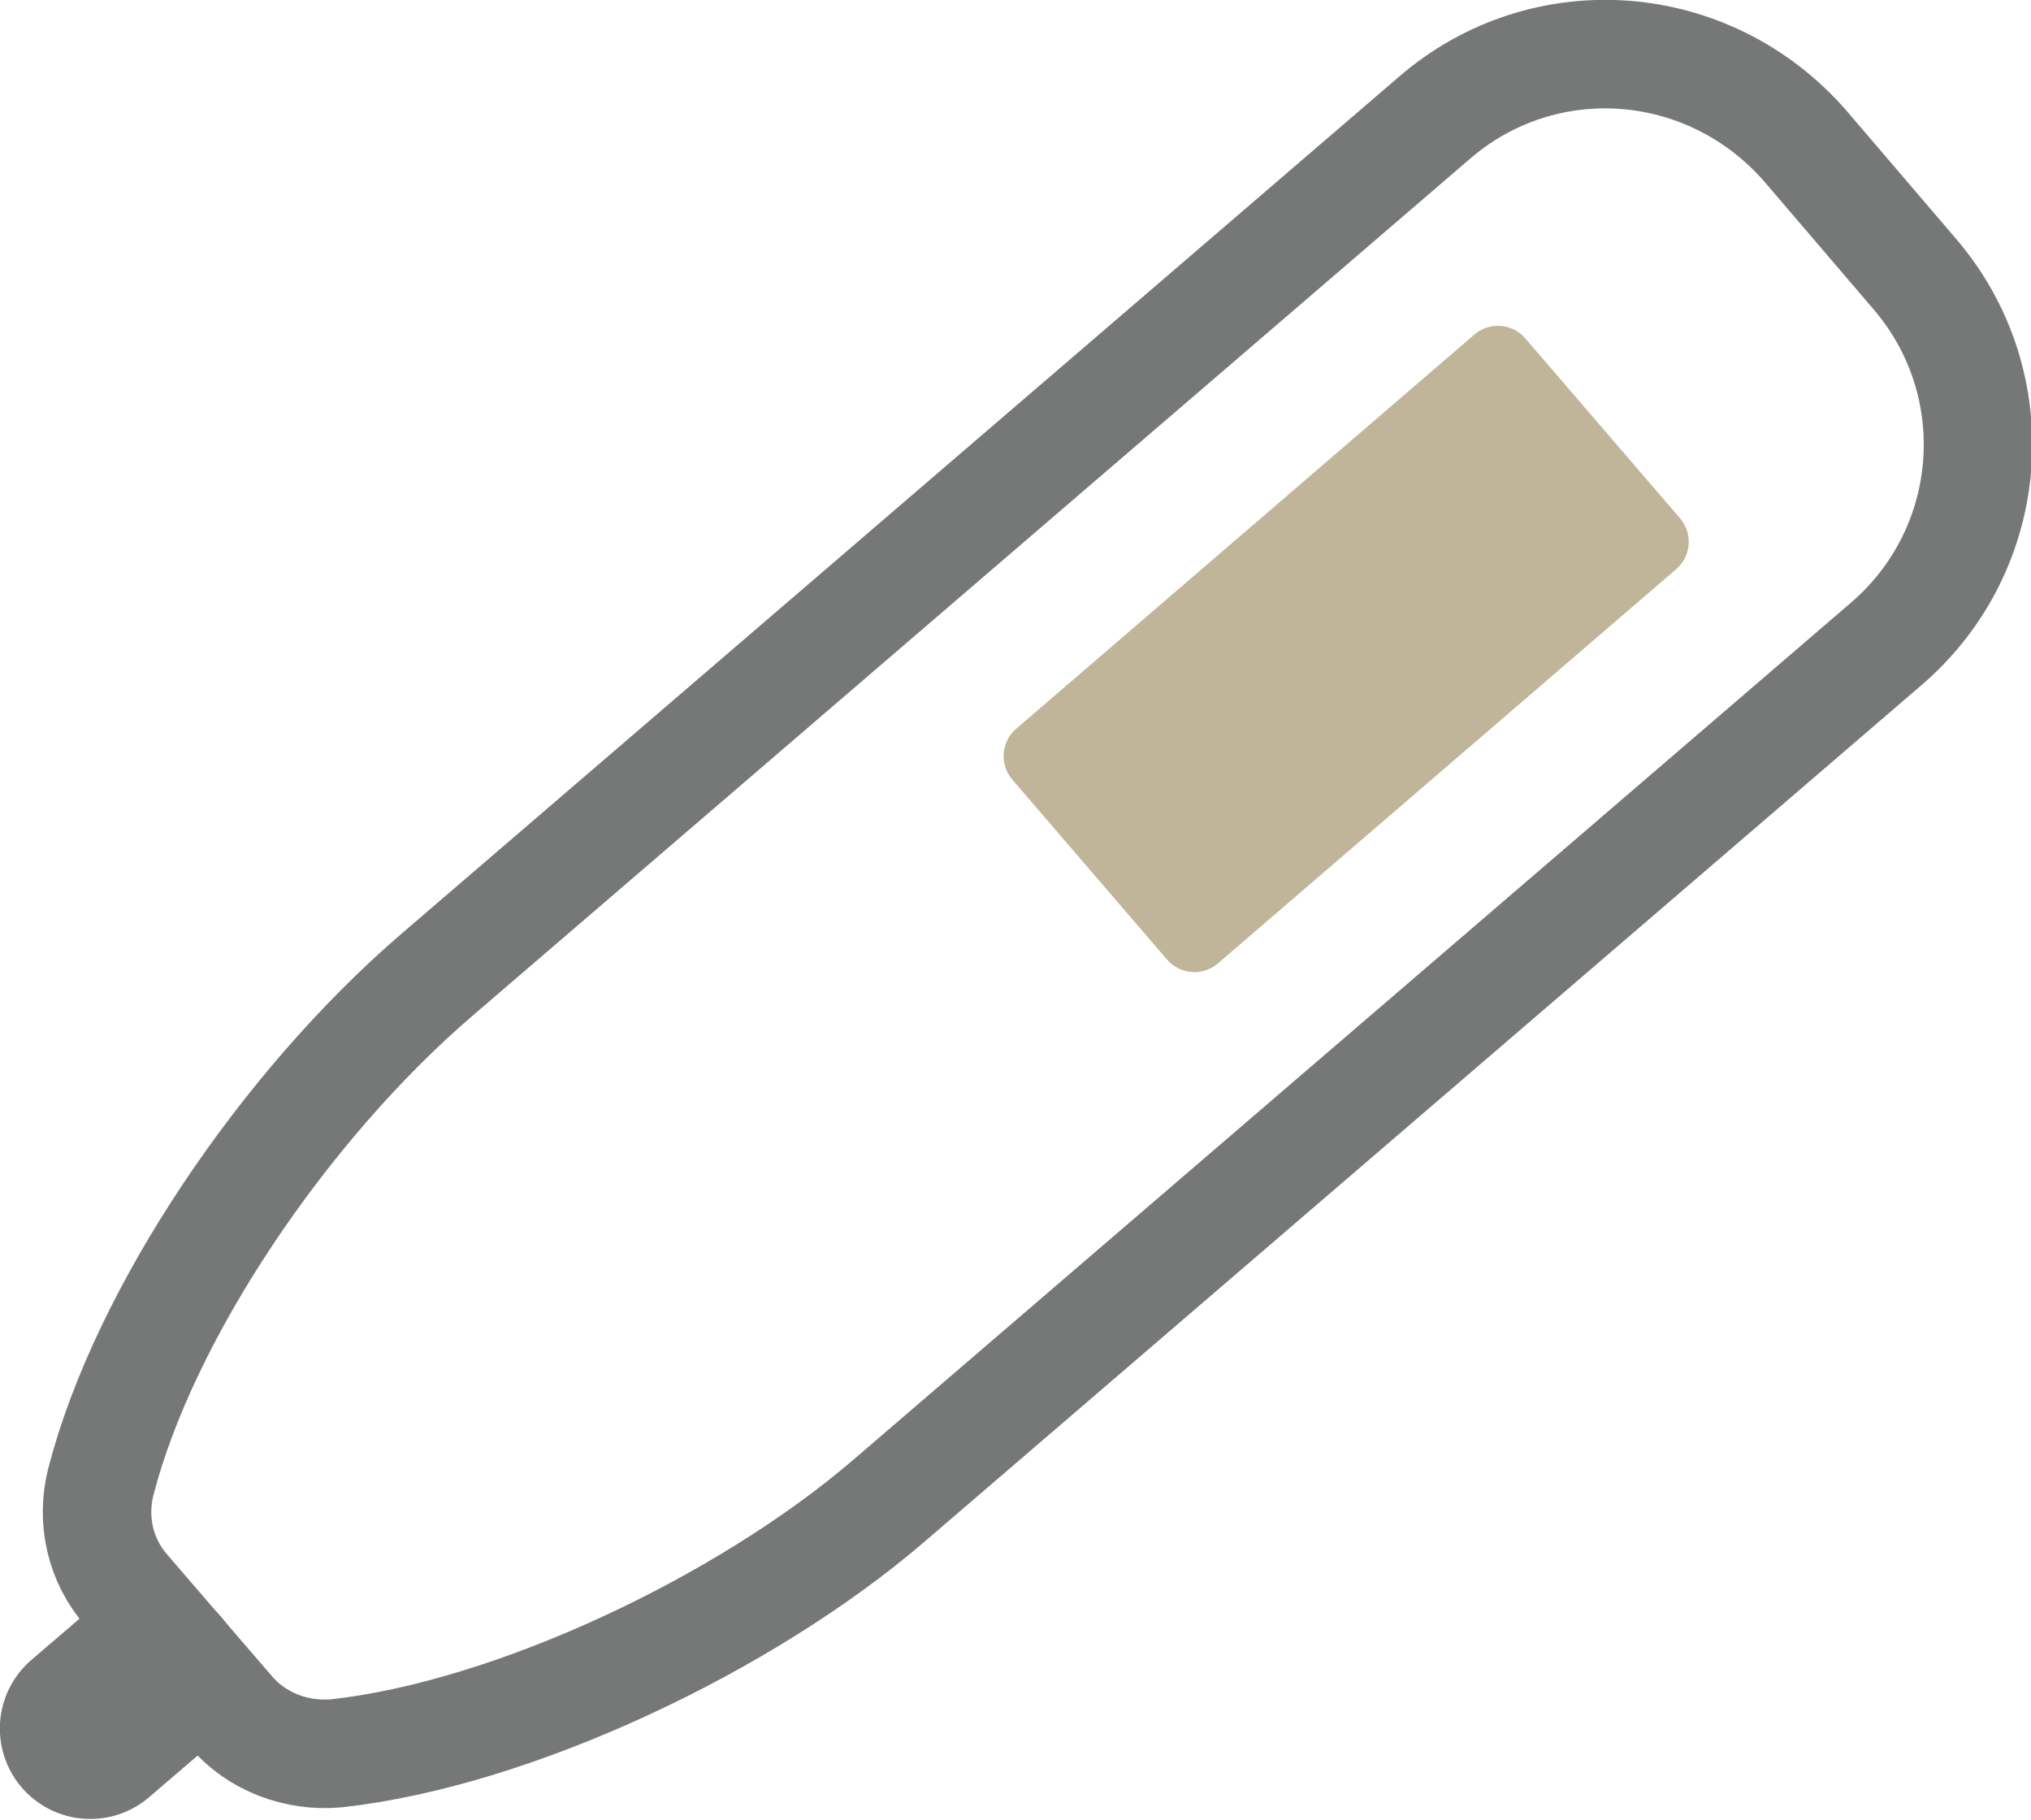
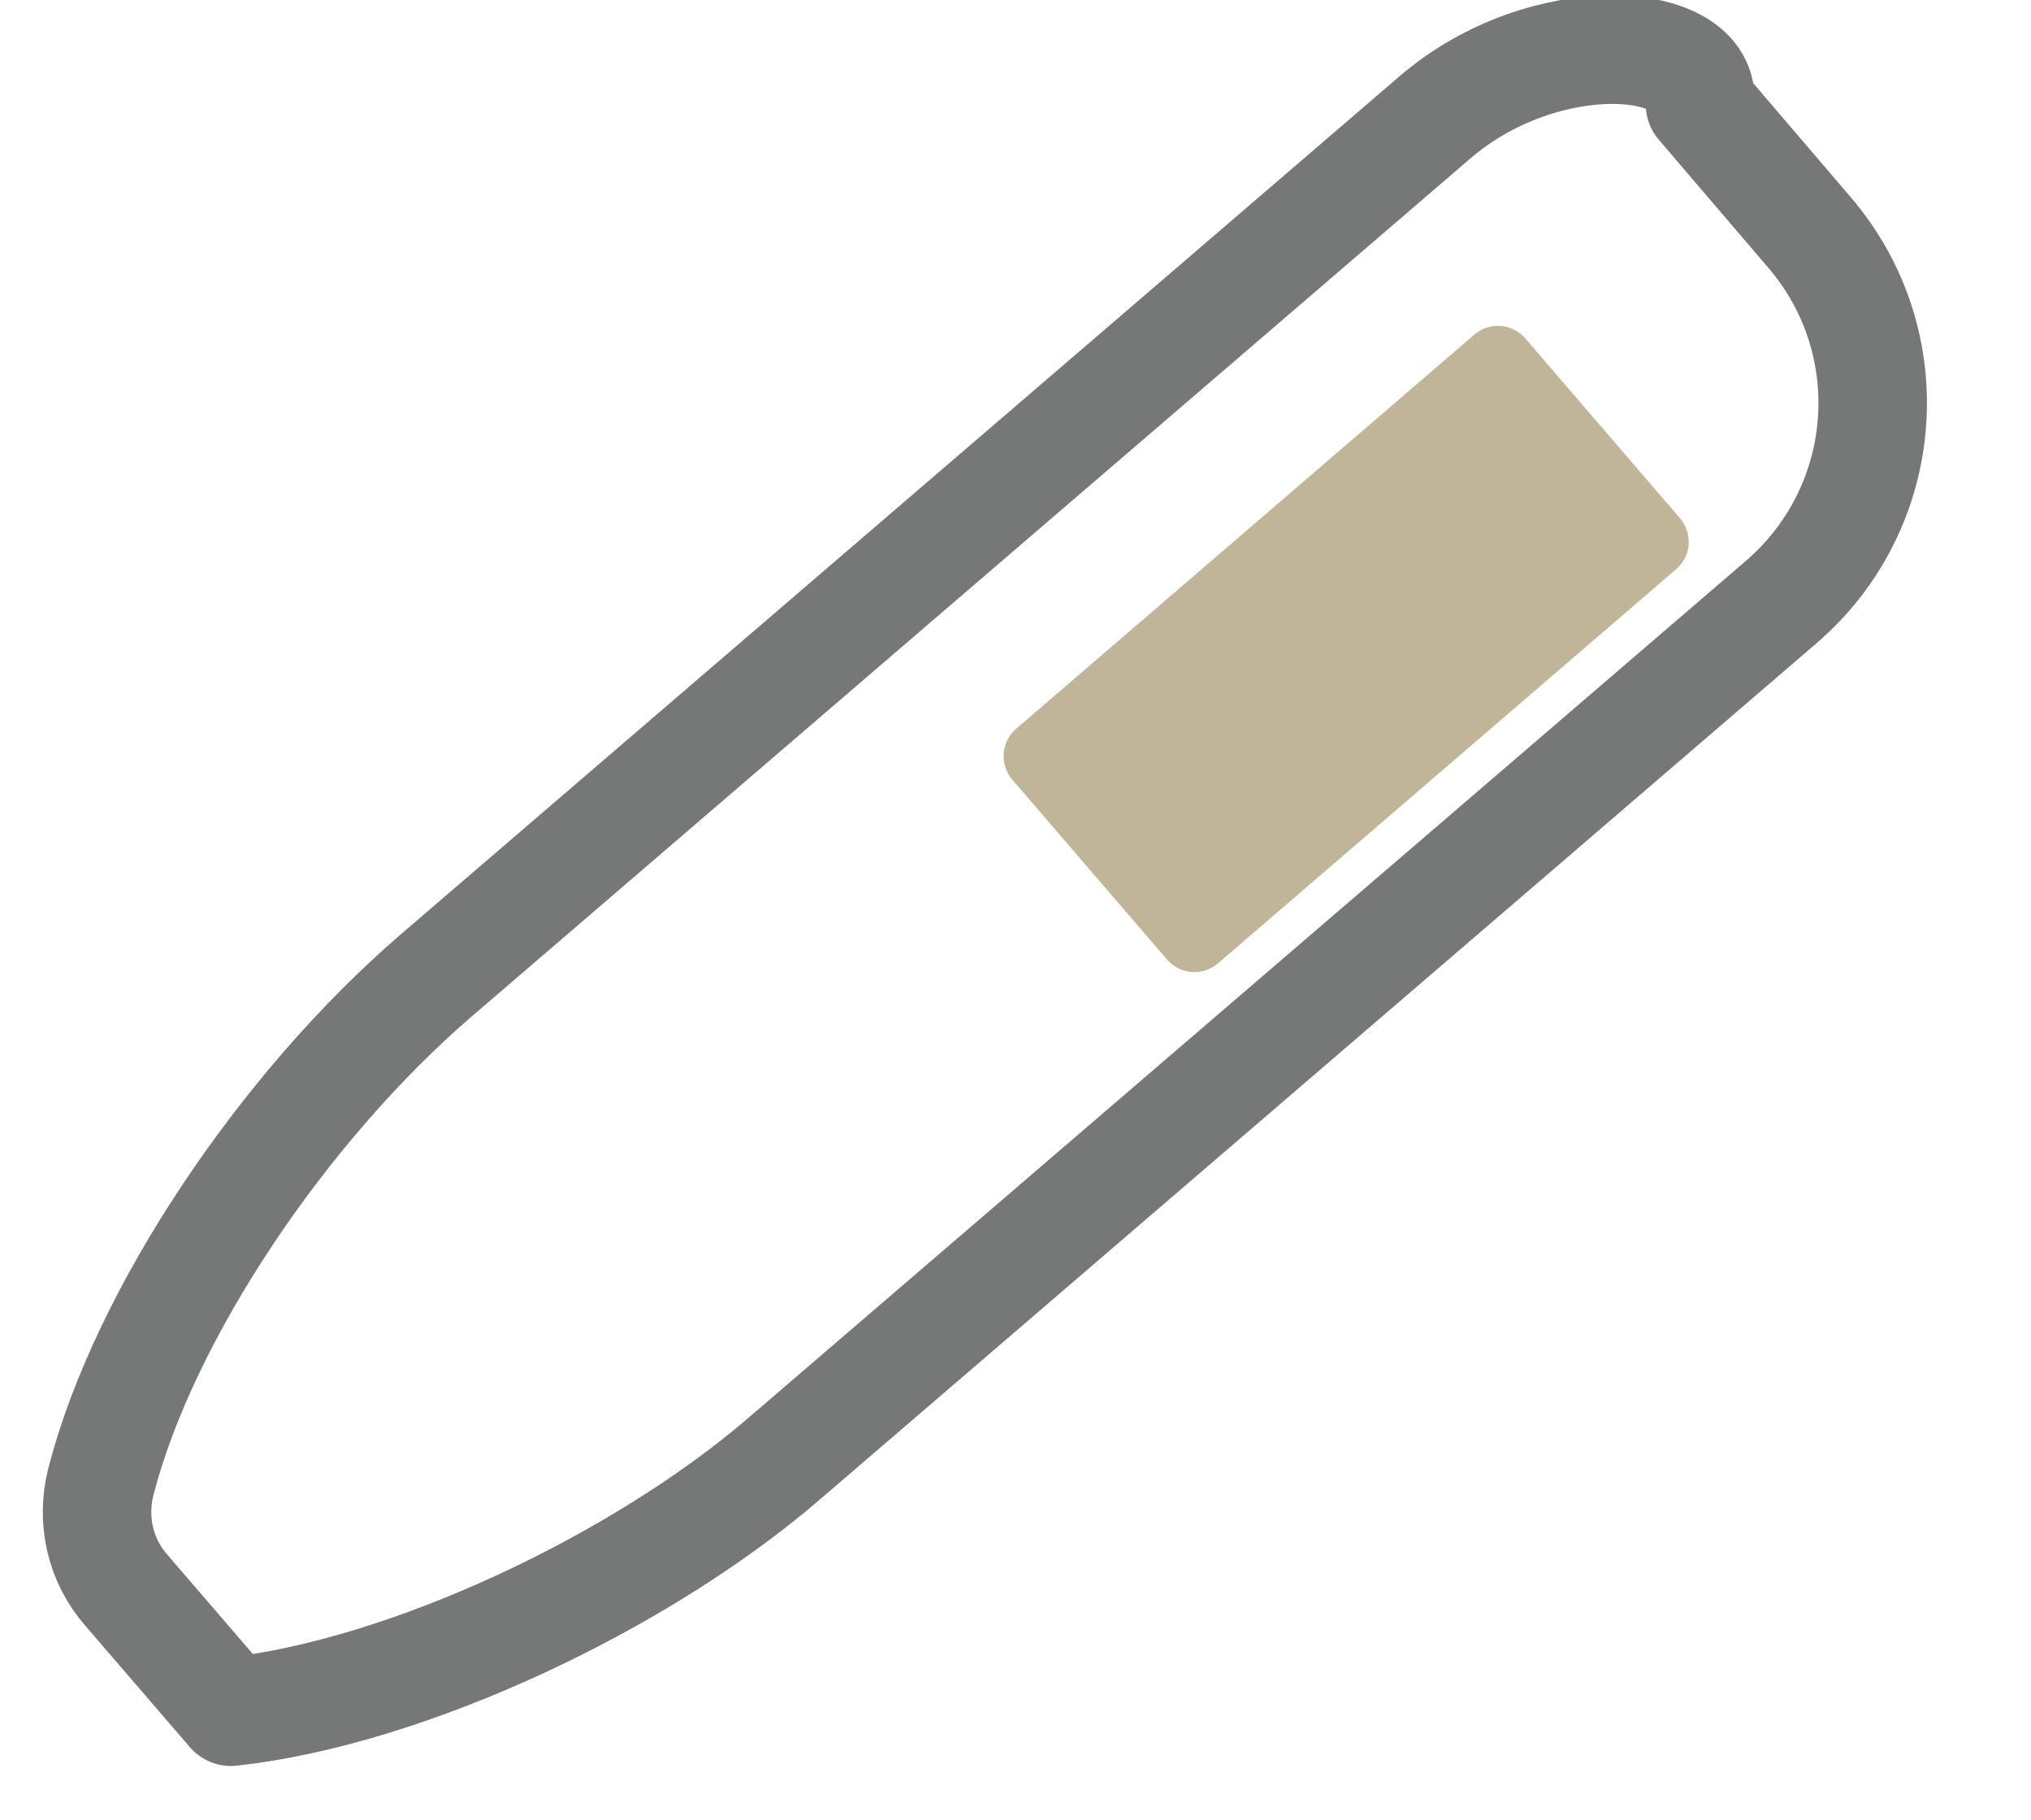
<svg xmlns="http://www.w3.org/2000/svg" version="1.1" id="_レイヤー_2" x="0px" y="0px" viewBox="0 0 229.5 205.6" style="enable-background:new 0 0 229.5 205.6;" xml:space="preserve">
  <style type="text/css">
	.st0{fill:none;stroke:#767777;stroke-width:12.26;stroke-linecap:round;stroke-linejoin:round;}
	.st1{fill:none;stroke:#767777;stroke-width:20.43;stroke-linecap:round;stroke-linejoin:round;}
	.st2{fill:#C0B499;stroke:#C0B499;stroke-width:8.17;stroke-linecap:round;stroke-linejoin:round;}
</style>
  <g id="_レイヤー_1-2">
    <g>
-       <path class="st0" d="M26.1,193.4c2.9,3.4,7.4,5.1,11.9,4.7c20-2.2,46.2-14.6,62.4-28.5l17-14.6l68.8-59.1l27-23.2    c12.4-10.7,13.8-29.3,3.2-41.7l-12.4-14.5C193.1,4,174.5,2.6,162.1,13.3l-27,23.2L66.3,95.6l-17,14.6    c-17.2,14.8-33,38.2-37.9,57.2c-1.1,4.3-0.1,8.9,2.9,12.3L26.1,193.4L26.1,193.4z" />
-       <line class="st1" x1="17.2" y1="189.3" x2="10.2" y2="195.3" />
+       <path class="st0" d="M26.1,193.4c20-2.2,46.2-14.6,62.4-28.5l17-14.6l68.8-59.1l27-23.2    c12.4-10.7,13.8-29.3,3.2-41.7l-12.4-14.5C193.1,4,174.5,2.6,162.1,13.3l-27,23.2L66.3,95.6l-17,14.6    c-17.2,14.8-33,38.2-37.9,57.2c-1.1,4.3-0.1,8.9,2.9,12.3L26.1,193.4L26.1,193.4z" />
      <rect x="118" y="60" transform="matrix(0.758 -0.652 0.652 0.758 -11.071 116.888)" class="st2" width="68.3" height="26.8" />
    </g>
  </g>
</svg>